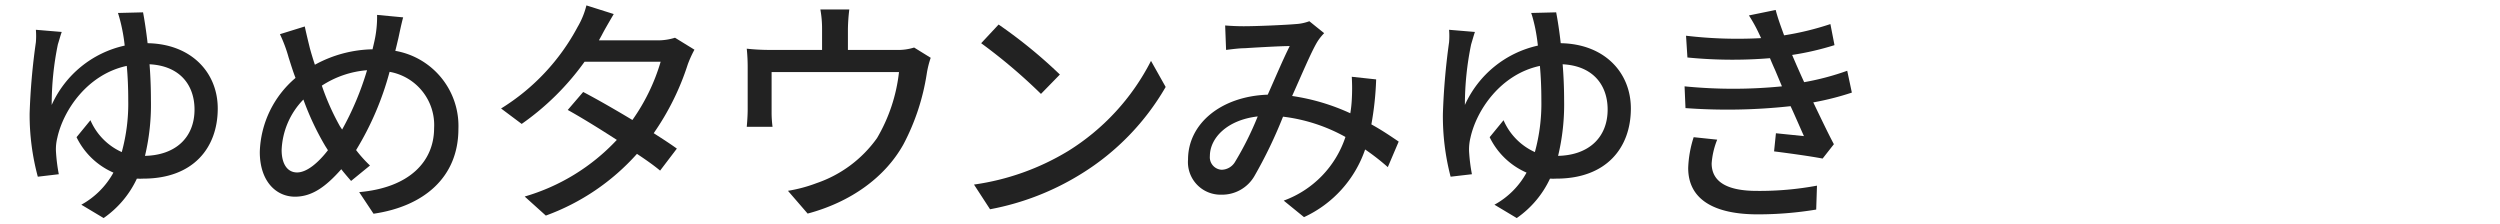
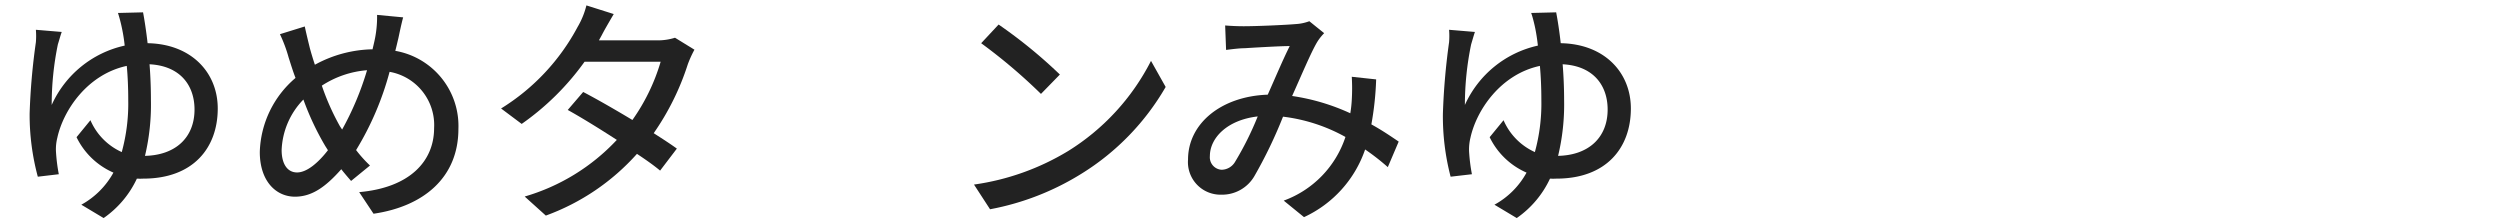
<svg xmlns="http://www.w3.org/2000/svg" id="レイヤー_1" data-name="レイヤー 1" viewBox="0 0 324 29">
  <defs>
    <style>.cls-1{fill:#222;}</style>
  </defs>
  <path class="cls-1" d="M18.54,1.6c.19,1,.4,2.36.59,4,5.64.09,9.09,3.78,9.09,8.46,0,5.12-3.2,9.09-9.65,9.09a7.58,7.58,0,0,1-.83,0,12.81,12.81,0,0,1-4.31,5.11l-2.89-1.73a10.53,10.53,0,0,0,4.16-4.16,9.55,9.55,0,0,1-4.78-4.59l1.8-2.2a8,8,0,0,0,4.06,4.13,23.68,23.68,0,0,0,.84-6.7c0-1.55-.06-3.07-.19-4.47-5.08,1.09-8.21,5.71-9,9.31a6.13,6.13,0,0,0-.18,1.73,23,23,0,0,0,.37,3L4.9,22.9a30.86,30.86,0,0,1-1.06-8.19,83.67,83.67,0,0,1,.81-9.23,10,10,0,0,0,0-1.62L8,4.14c-.19.53-.34,1.12-.5,1.61a38.64,38.64,0,0,0-.8,7.85,13.58,13.58,0,0,1,9.46-7.69,21.65,21.65,0,0,0-.35-2.23,19.56,19.56,0,0,0-.52-2Zm6.67,12.59c0-3.07-1.8-5.65-5.83-5.86.12,1.49.18,3.1.18,4.68a28.53,28.53,0,0,1-.77,7.19C22.76,20.11,25.21,17.82,25.21,14.19Z" />
  <path class="cls-1" d="M52.25,2.25c-.22.78-.47,2-.62,2.7-.13.53-.25,1.08-.4,1.64A9.88,9.88,0,0,1,59.41,16.7c0,6.29-4.49,10.05-11,11l-1.86-2.8c6.55-.58,9.71-4,9.71-8.3a7,7,0,0,0-5.77-7.29,38.51,38.51,0,0,1-4.34,10.14,16.78,16.78,0,0,0,1.8,2l-2.45,2c-.43-.5-.87-1-1.27-1.52-2,2.26-3.78,3.56-6,3.56-2.45,0-4.56-2-4.56-5.79A13.07,13.07,0,0,1,38.3,10.1c-.35-.9-.62-1.8-.9-2.67a18.3,18.3,0,0,0-1.12-3l3.22-1c.19.9.44,1.92.66,2.82.18.65.4,1.4.65,2.14a16.1,16.1,0,0,1,7.47-2c.15-.65.31-1.27.4-1.86a14.42,14.42,0,0,0,.19-2.6ZM42.14,18.9a35.61,35.61,0,0,1-2.82-6,9.92,9.92,0,0,0-2.82,6.54c0,1.8.74,2.91,2,2.91s2.73-1.24,4-2.88Zm2.2-2.11A38.15,38.15,0,0,0,47.57,9.1a12.53,12.53,0,0,0-5.86,2,31.42,31.42,0,0,0,2.35,5.27Z" />
  <path class="cls-1" d="M90,6.44a14.11,14.11,0,0,0-.87,1.92,33.44,33.44,0,0,1-4.41,8.9c1.15.74,2.21,1.42,3,2l-2.17,2.85c-.74-.62-1.77-1.36-3-2.17a29.19,29.19,0,0,1-11.81,8L68,25.47a26.43,26.43,0,0,0,11.94-7.34c-2.3-1.49-4.68-2.95-6.36-3.88l2-2.33c1.73.9,4.12,2.27,6.38,3.63A25.43,25.43,0,0,0,85.62,8H75.76a33.94,33.94,0,0,1-8.15,8.06l-2.67-2A27.75,27.75,0,0,0,74.86,3.49,10.46,10.46,0,0,0,76,.7l3.54,1.12C79,2.75,78.31,3.92,78,4.54l-.38.69h7.54a7.38,7.38,0,0,0,2.32-.34Z" />
-   <path class="cls-1" d="M120.62,7.49a12.05,12.05,0,0,0-.52,2.11,29,29,0,0,1-3,9.08c-2.39,4.31-6.85,7.51-12.43,9l-2.55-2.95a19.15,19.15,0,0,0,3.72-1,15.92,15.92,0,0,0,7.82-5.83,21.52,21.52,0,0,0,2.85-8.56H100v5.09a14.54,14.54,0,0,0,.12,2H96.78c.06-.65.12-1.55.12-2.23V8.82a23.93,23.93,0,0,0-.12-2.51,27.51,27.51,0,0,0,3,.16h6.76V3.8a13.91,13.91,0,0,0-.22-2.57h3.75a23.31,23.31,0,0,0-.18,2.57V6.47h6.26a6.88,6.88,0,0,0,2.32-.31Z" />
  <path class="cls-1" d="M138.42,19.58A29.49,29.49,0,0,0,149.17,7.89l1.9,3.38A32.06,32.06,0,0,1,140.18,22.5a34.27,34.27,0,0,1-11.87,4.62l-2.08-3.2A32.15,32.15,0,0,0,138.42,19.58Zm-1.06-9.92-2.45,2.51a70.88,70.88,0,0,0-7.75-6.57l2.26-2.42A63.26,63.26,0,0,1,137.36,9.66Z" />
  <path class="cls-1" d="M179.86,21.66a30.32,30.32,0,0,0-2.94-2.29A15,15,0,0,1,169,28.14L166.37,26a13.16,13.16,0,0,0,8-8.25,22,22,0,0,0-8.09-2.63,59.1,59.1,0,0,1-3.72,7.72,4.84,4.84,0,0,1-4.28,2.39,4.22,4.22,0,0,1-4.31-4.56c0-4.62,4.25-8.19,10.33-8.4,1-2.24,2-4.62,2.85-6.3-1.21,0-4.47.19-5.86.28-.65,0-1.61.12-2.39.22l-.12-3.17c.8.07,1.76.1,2.41.1,1.68,0,5.37-.16,6.73-.28a5.88,5.88,0,0,0,1.77-.37l1.92,1.55a6.54,6.54,0,0,0-.9,1.14c-.8,1.34-2,4.22-3.25,7A27.43,27.43,0,0,1,175,14.68a15.24,15.24,0,0,0,.19-1.73,25.69,25.69,0,0,0,0-3l3.16.34a39.8,39.8,0,0,1-.62,5.83c1.4.77,2.58,1.58,3.54,2.23ZM163,15.09c-4,.46-6.2,2.82-6.2,5.14A1.62,1.62,0,0,0,158.31,22,2.06,2.06,0,0,0,160.05,21,40.64,40.64,0,0,0,163,15.09Z" />
  <path class="cls-1" d="M201.68,1.6c.19,1,.41,2.36.59,4,5.65.09,9.09,3.78,9.09,8.46,0,5.12-3.2,9.09-9.65,9.09a7.77,7.77,0,0,1-.83,0,12.81,12.81,0,0,1-4.31,5.11l-2.89-1.73a10.46,10.46,0,0,0,4.16-4.16,9.55,9.55,0,0,1-4.78-4.59l1.8-2.2a8,8,0,0,0,4.06,4.13,23.68,23.68,0,0,0,.84-6.7c0-1.55-.06-3.07-.19-4.47-5.08,1.09-8.21,5.71-9,9.31a6.52,6.52,0,0,0-.18,1.73,23,23,0,0,0,.37,3L188,22.9a30.89,30.89,0,0,1-1-8.19,86.67,86.67,0,0,1,.8-9.23,10,10,0,0,0,0-1.62l3.35.28c-.18.53-.34,1.12-.49,1.61a38.62,38.62,0,0,0-.81,7.85,13.6,13.6,0,0,1,9.46-7.69c-.1-.9-.22-1.64-.34-2.23s-.35-1.52-.53-2Zm6.67,12.59c0-3.07-1.8-5.65-5.83-5.86.12,1.49.19,3.1.19,4.68a28.52,28.52,0,0,1-.78,7.19C205.9,20.11,208.35,17.82,208.35,14.19Z" />
-   <path class="cls-1" d="M240,12a36.31,36.31,0,0,1-5,1.27c.87,1.8,1.8,3.78,2.67,5.42l-1.46,1.86c-1.61-.31-4.31-.68-6.29-.93l.24-2.35,3.63.37c-.53-1.18-1.11-2.54-1.73-3.88a74.89,74.89,0,0,1-13.62.25l-.12-2.82a63.87,63.87,0,0,0,12.62,0l-.84-2c-.25-.56-.5-1.12-.71-1.65a59.24,59.24,0,0,1-10.7-.09l-.18-2.82a56.63,56.63,0,0,0,9.73.31l-.25-.53A19.74,19.74,0,0,0,226.66,2l3.47-.71c.25,1,.66,2.11,1.09,3.29a37.1,37.1,0,0,0,6-1.46l.53,2.73a36.31,36.31,0,0,1-5.49,1.27l.56,1.3c.25.56.59,1.34,1,2.23a34,34,0,0,0,5.58-1.48Zm-17.45,6.1a10.17,10.17,0,0,0-.72,3.07c0,2.17,1.65,3.57,5.86,3.57a40.64,40.64,0,0,0,7.79-.68l-.1,3.1a46.34,46.34,0,0,1-7.59.62c-5.62,0-9-1.92-9-6a14.5,14.5,0,0,1,.71-4Z" />
</svg>